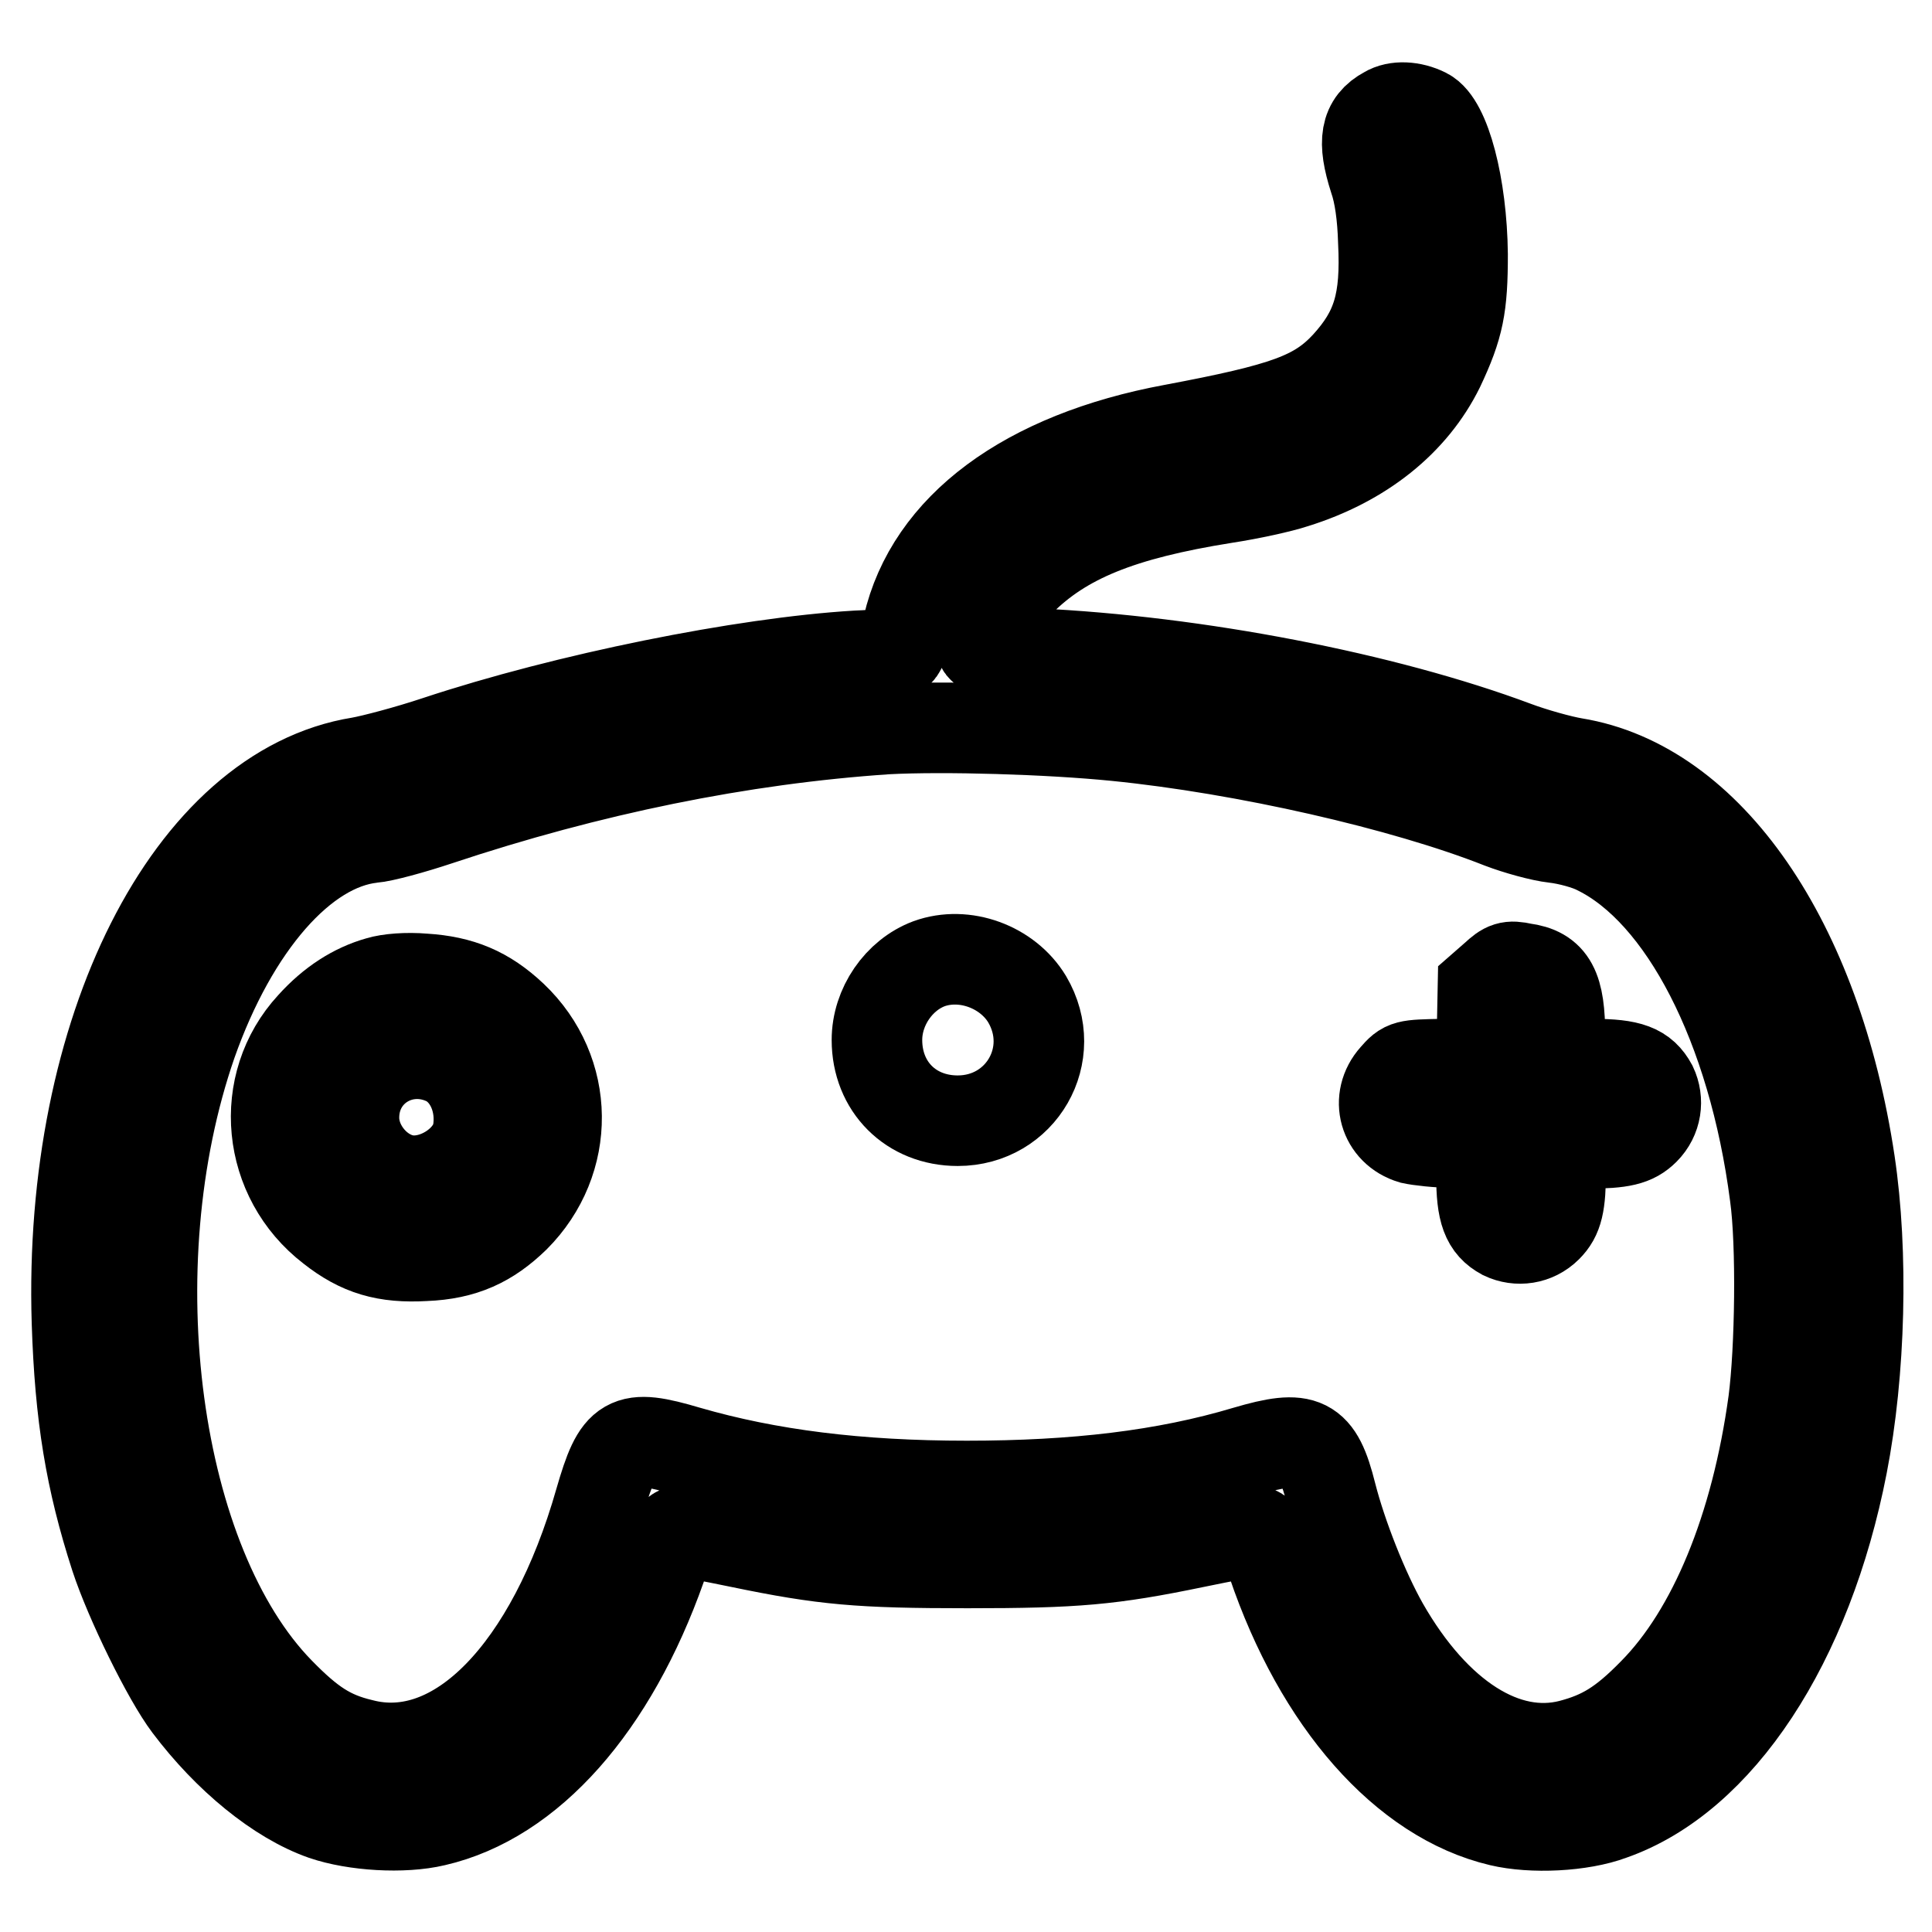
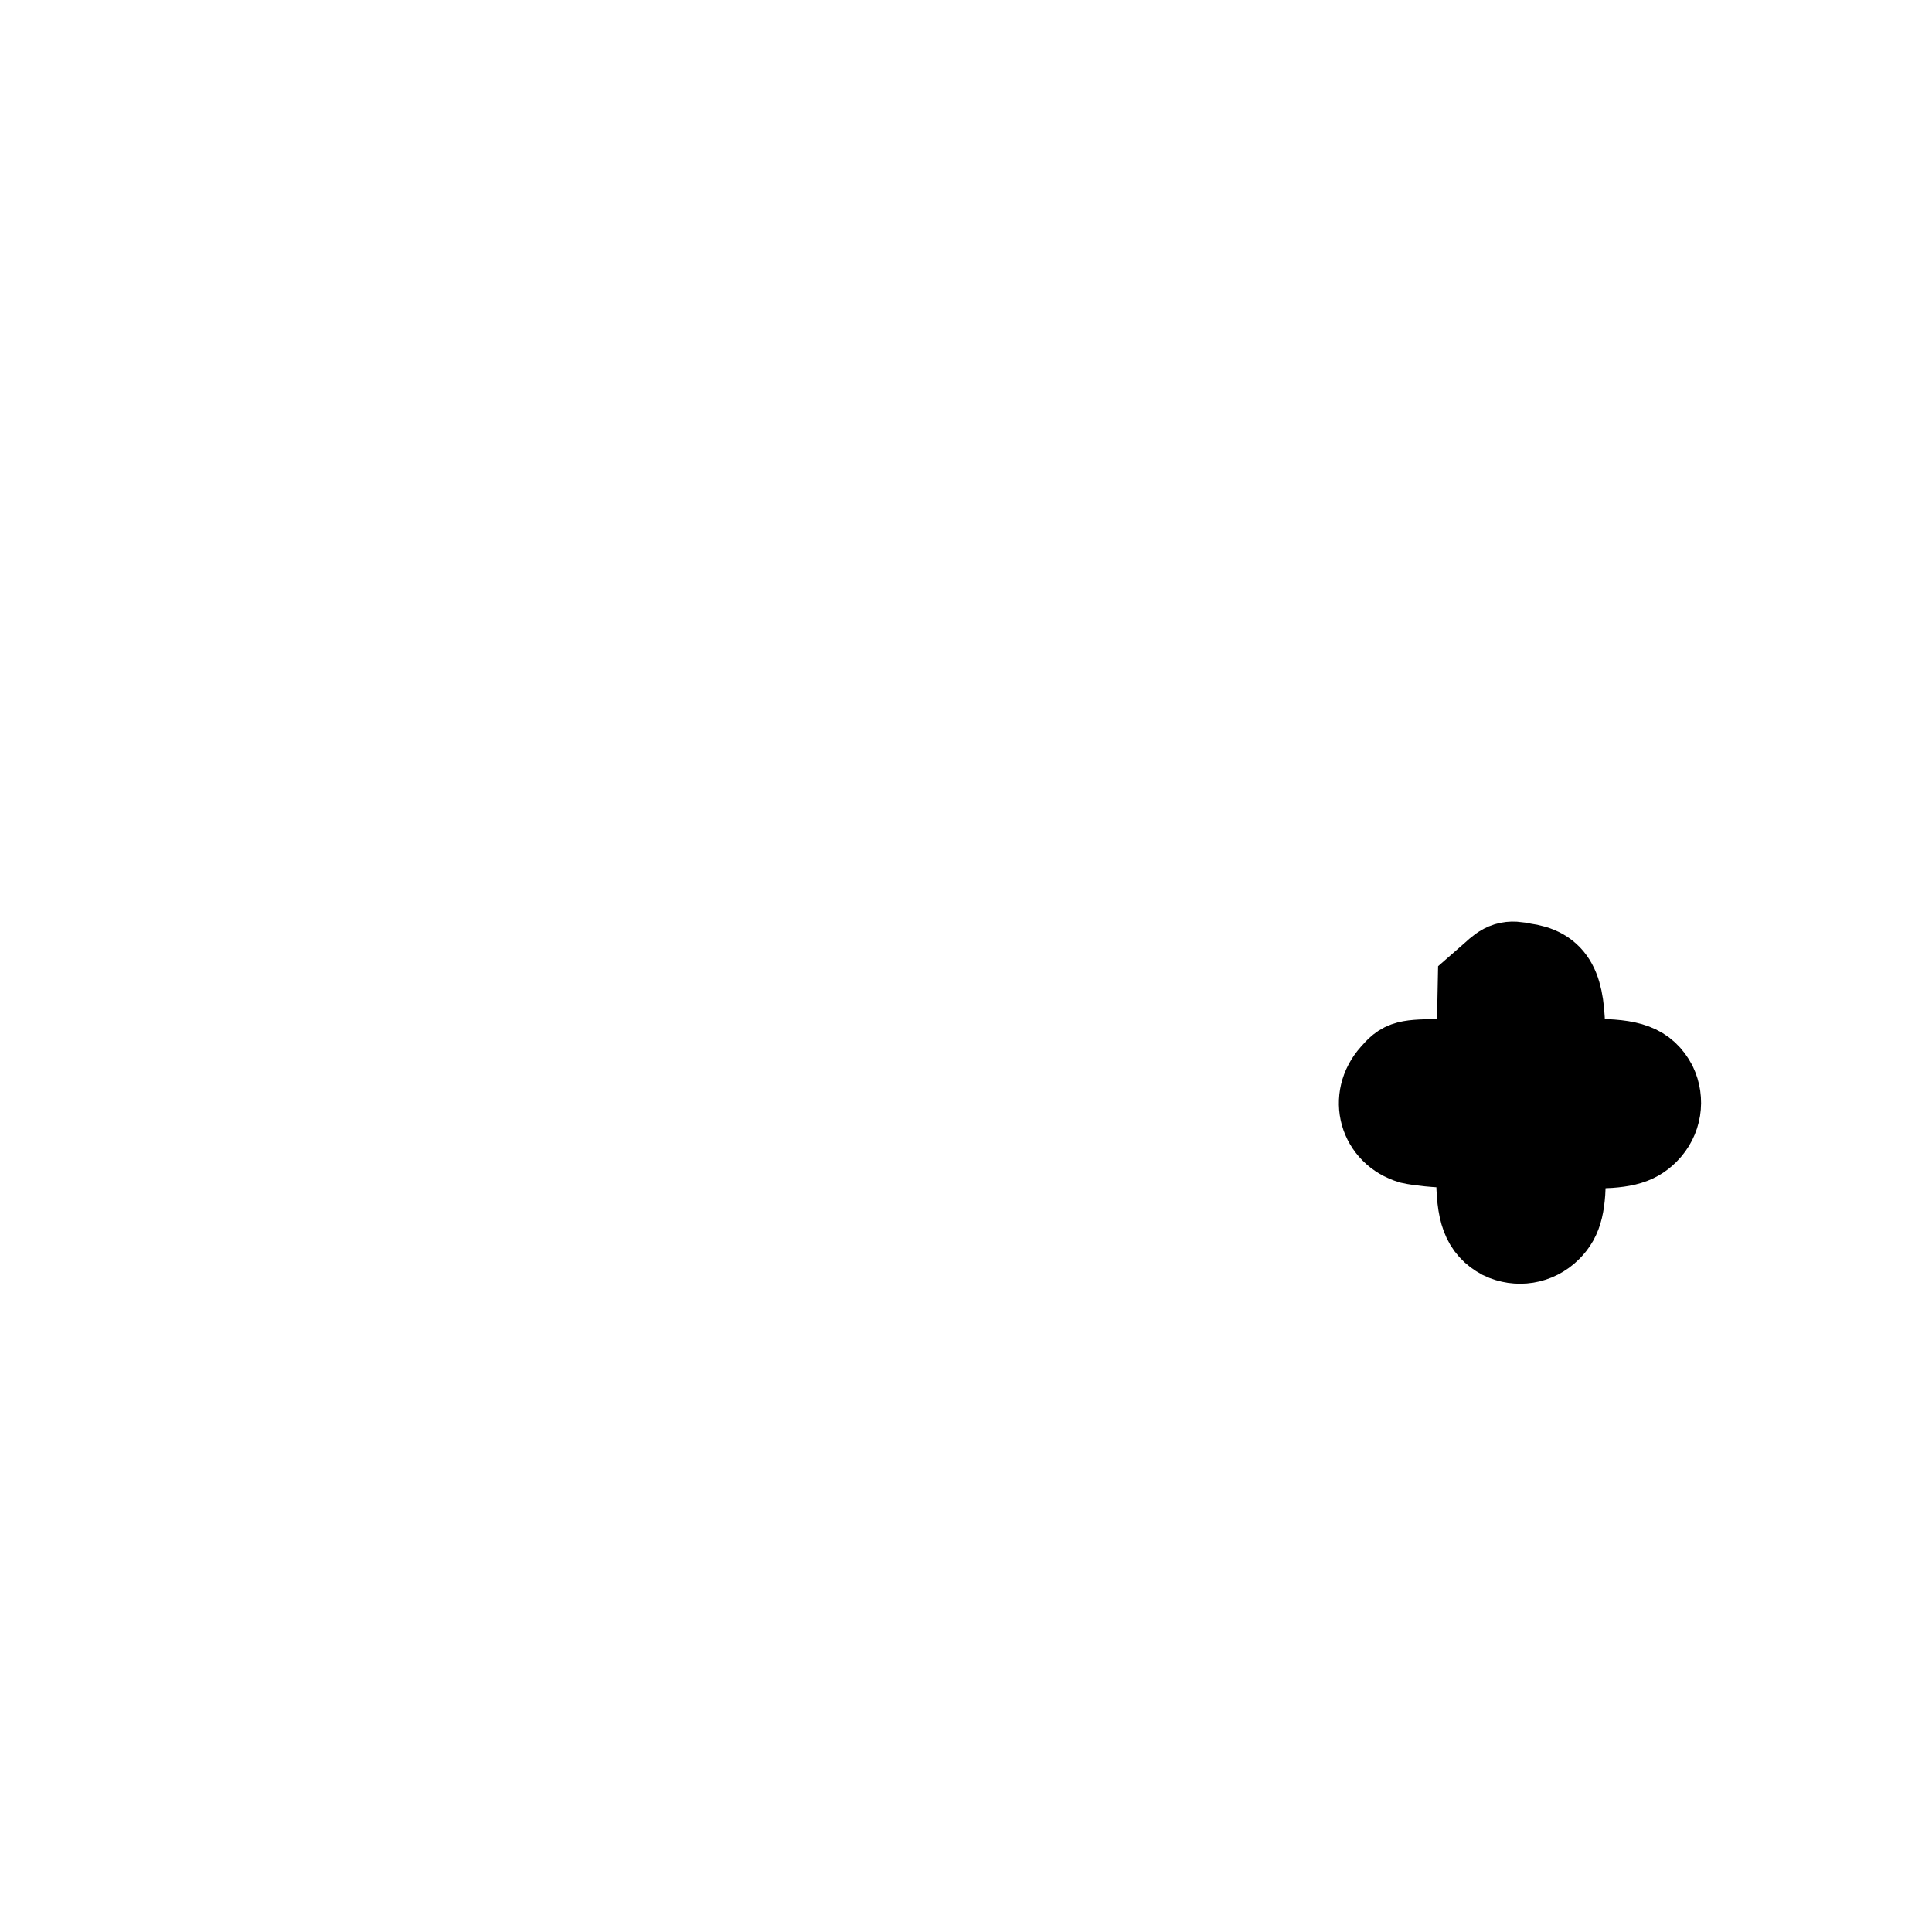
<svg xmlns="http://www.w3.org/2000/svg" version="1.1" x="0px" y="0px" viewBox="0 0 256 256" enable-background="new 0 0 256 256" xml:space="preserve">
  <g>
    <g>
      <g>
-         <path stroke-width="12" fill-opacity="0" stroke="#000000" d="M183.7,14.8c-2.8,1.5-3.2,3.9-1.6,8.9c0.7,2,1.1,4.9,1.2,8.3c0.4,8-0.8,11.9-4.9,16.4c-3.9,4.2-8.1,5.7-23,8.5c-19.4,3.6-32.1,13-35.1,26.1c-0.4,1.7-0.9,3.1-1.2,3.3c-0.3,0.2-2.8,0.5-5.6,0.6c-15,0.9-38.4,5.6-55.6,11.3c-3.9,1.3-8.5,2.5-10.2,2.8c-22.5,3.6-38.7,35.7-37.5,74.2c0.4,12.4,1.8,20.9,5.1,31.1c1.9,5.8,6.9,16,9.7,19.7c5.2,6.9,11.9,12.4,17.9,14.5c4.1,1.4,10.5,1.8,14.7,0.8c12.6-2.9,23.5-15.3,30-33.7c1.3-3.7,1.8-4.7,2.5-4.7c0.5,0,4.1,0.7,8,1.5c11.1,2.3,15.8,2.7,30.1,2.7c14.3,0,19-0.4,30.1-2.7c3.9-0.8,7.5-1.5,8-1.5c0.7,0,1.1,0.9,2.3,4.2c6.2,18.3,17.5,31.2,30.2,34.2c4.2,1,10.7,0.7,14.7-0.8c14.3-5,26-22.8,30.6-46.4c2.4-12.3,2.8-28.1,1-40.1c-4.4-29.3-18.7-50-36.5-52.9c-1.8-0.3-5.4-1.3-7.8-2.2c-17.4-6.5-42.2-11.3-63.7-12.3c-4.6-0.2-7-0.5-7-0.9c0-1.5,3-6.6,5.1-8.7c5.7-5.7,13.3-8.8,27.1-11c3.3-0.5,7.4-1.4,9.2-2c9-2.8,15.7-8.2,19.2-15.3c2.6-5.5,3.1-8.1,3.1-15c-0.1-9.1-2.3-17.4-4.9-18.7C187.1,14.1,185,14,183.7,14.8z M147.9,97.5c17,1.7,38.1,6.5,51,11.6c2.1,0.8,5.3,1.7,7.1,1.9c1.8,0.2,4.4,0.9,5.7,1.6c11.4,5.6,20.6,23.4,23.5,45.8c0.9,6.5,0.7,20.4-0.2,27.3c-2.3,16.8-8,30.6-15.9,38.6c-4.1,4.2-6.8,5.8-11,6.9c-8.6,2.2-17.9-3.7-24.8-15.8c-2.6-4.6-5.5-11.9-6.9-17.4c-1.8-7.2-3.5-8-11.3-5.7c-10.7,3.2-22.6,4.6-37,4.6c-14.4,0-26.3-1.5-37-4.6c-8.1-2.4-9.2-1.7-11.6,6.6c-6.4,22.5-19,35.5-31.6,32.2c-4.2-1-6.8-2.7-10.9-6.9c-16.6-17-21.9-56.3-11.6-86c5.5-15.6,14.7-26.2,23.9-27.2c1.4-0.1,5.4-1.2,8.7-2.3c20.1-6.7,40.2-10.8,59.5-12.1C125.1,96.2,138.9,96.6,147.9,97.5z" />
-         <path stroke-width="12" fill-opacity="0" stroke="#000000" d="M123.1,127.7c-4,1.5-6.9,5.7-6.9,10.1c0,6.2,4.5,10.7,10.7,10.7c8.4,0,13.5-8.8,9.2-16.1C133.5,128.1,127.8,126,123.1,127.7z" />
        <path stroke-width="12" fill-opacity="0" stroke="#000000" d="M198.1,129.4l-1.6,1.4l-0.1,5l-0.2,5l-5,0.2c-4.9,0.1-5,0.1-6.4,1.7c-2.6,2.9-1.4,7.1,2.3,8.2c0.9,0.2,3.4,0.5,5.5,0.5h3.7v4.3c0,4.9,0.7,6.7,2.9,7.9c1.9,0.9,4.2,0.6,5.8-1c1.4-1.4,1.8-3,1.8-7.6v-3.5h3.5c4.6,0,6.2-0.4,7.6-1.8c1.6-1.6,1.9-3.9,1-5.8c-1.2-2.2-2.9-2.9-7.9-2.9h-4.3v-3.7c0-6.4-1.1-8.5-4.9-9C200,127.9,199.5,128.1,198.1,129.4z" />
-         <path stroke-width="12" fill-opacity="0" stroke="#000000" d="M50.2,130.1c-3.2,0.9-6.2,2.8-8.9,5.8c-7.2,7.8-6,20.2,2.6,26.8c3.8,3,7.2,4,12.4,3.7c5.1-0.2,8.5-1.8,11.9-5.1c7.5-7.5,7.4-19.3-0.3-26.6c-3.5-3.3-6.9-4.7-11.7-5C53.9,129.5,51.5,129.7,50.2,130.1z M59.3,140.6c3,1.6,4.7,5.5,4,9.5c-0.7,3.7-5.3,6.8-9.3,6.3c-3.8-0.5-7.1-4.3-7.1-8.3C46.9,141.6,53.5,137.7,59.3,140.6z" />
      </g>
    </g>
  </g>
</svg>